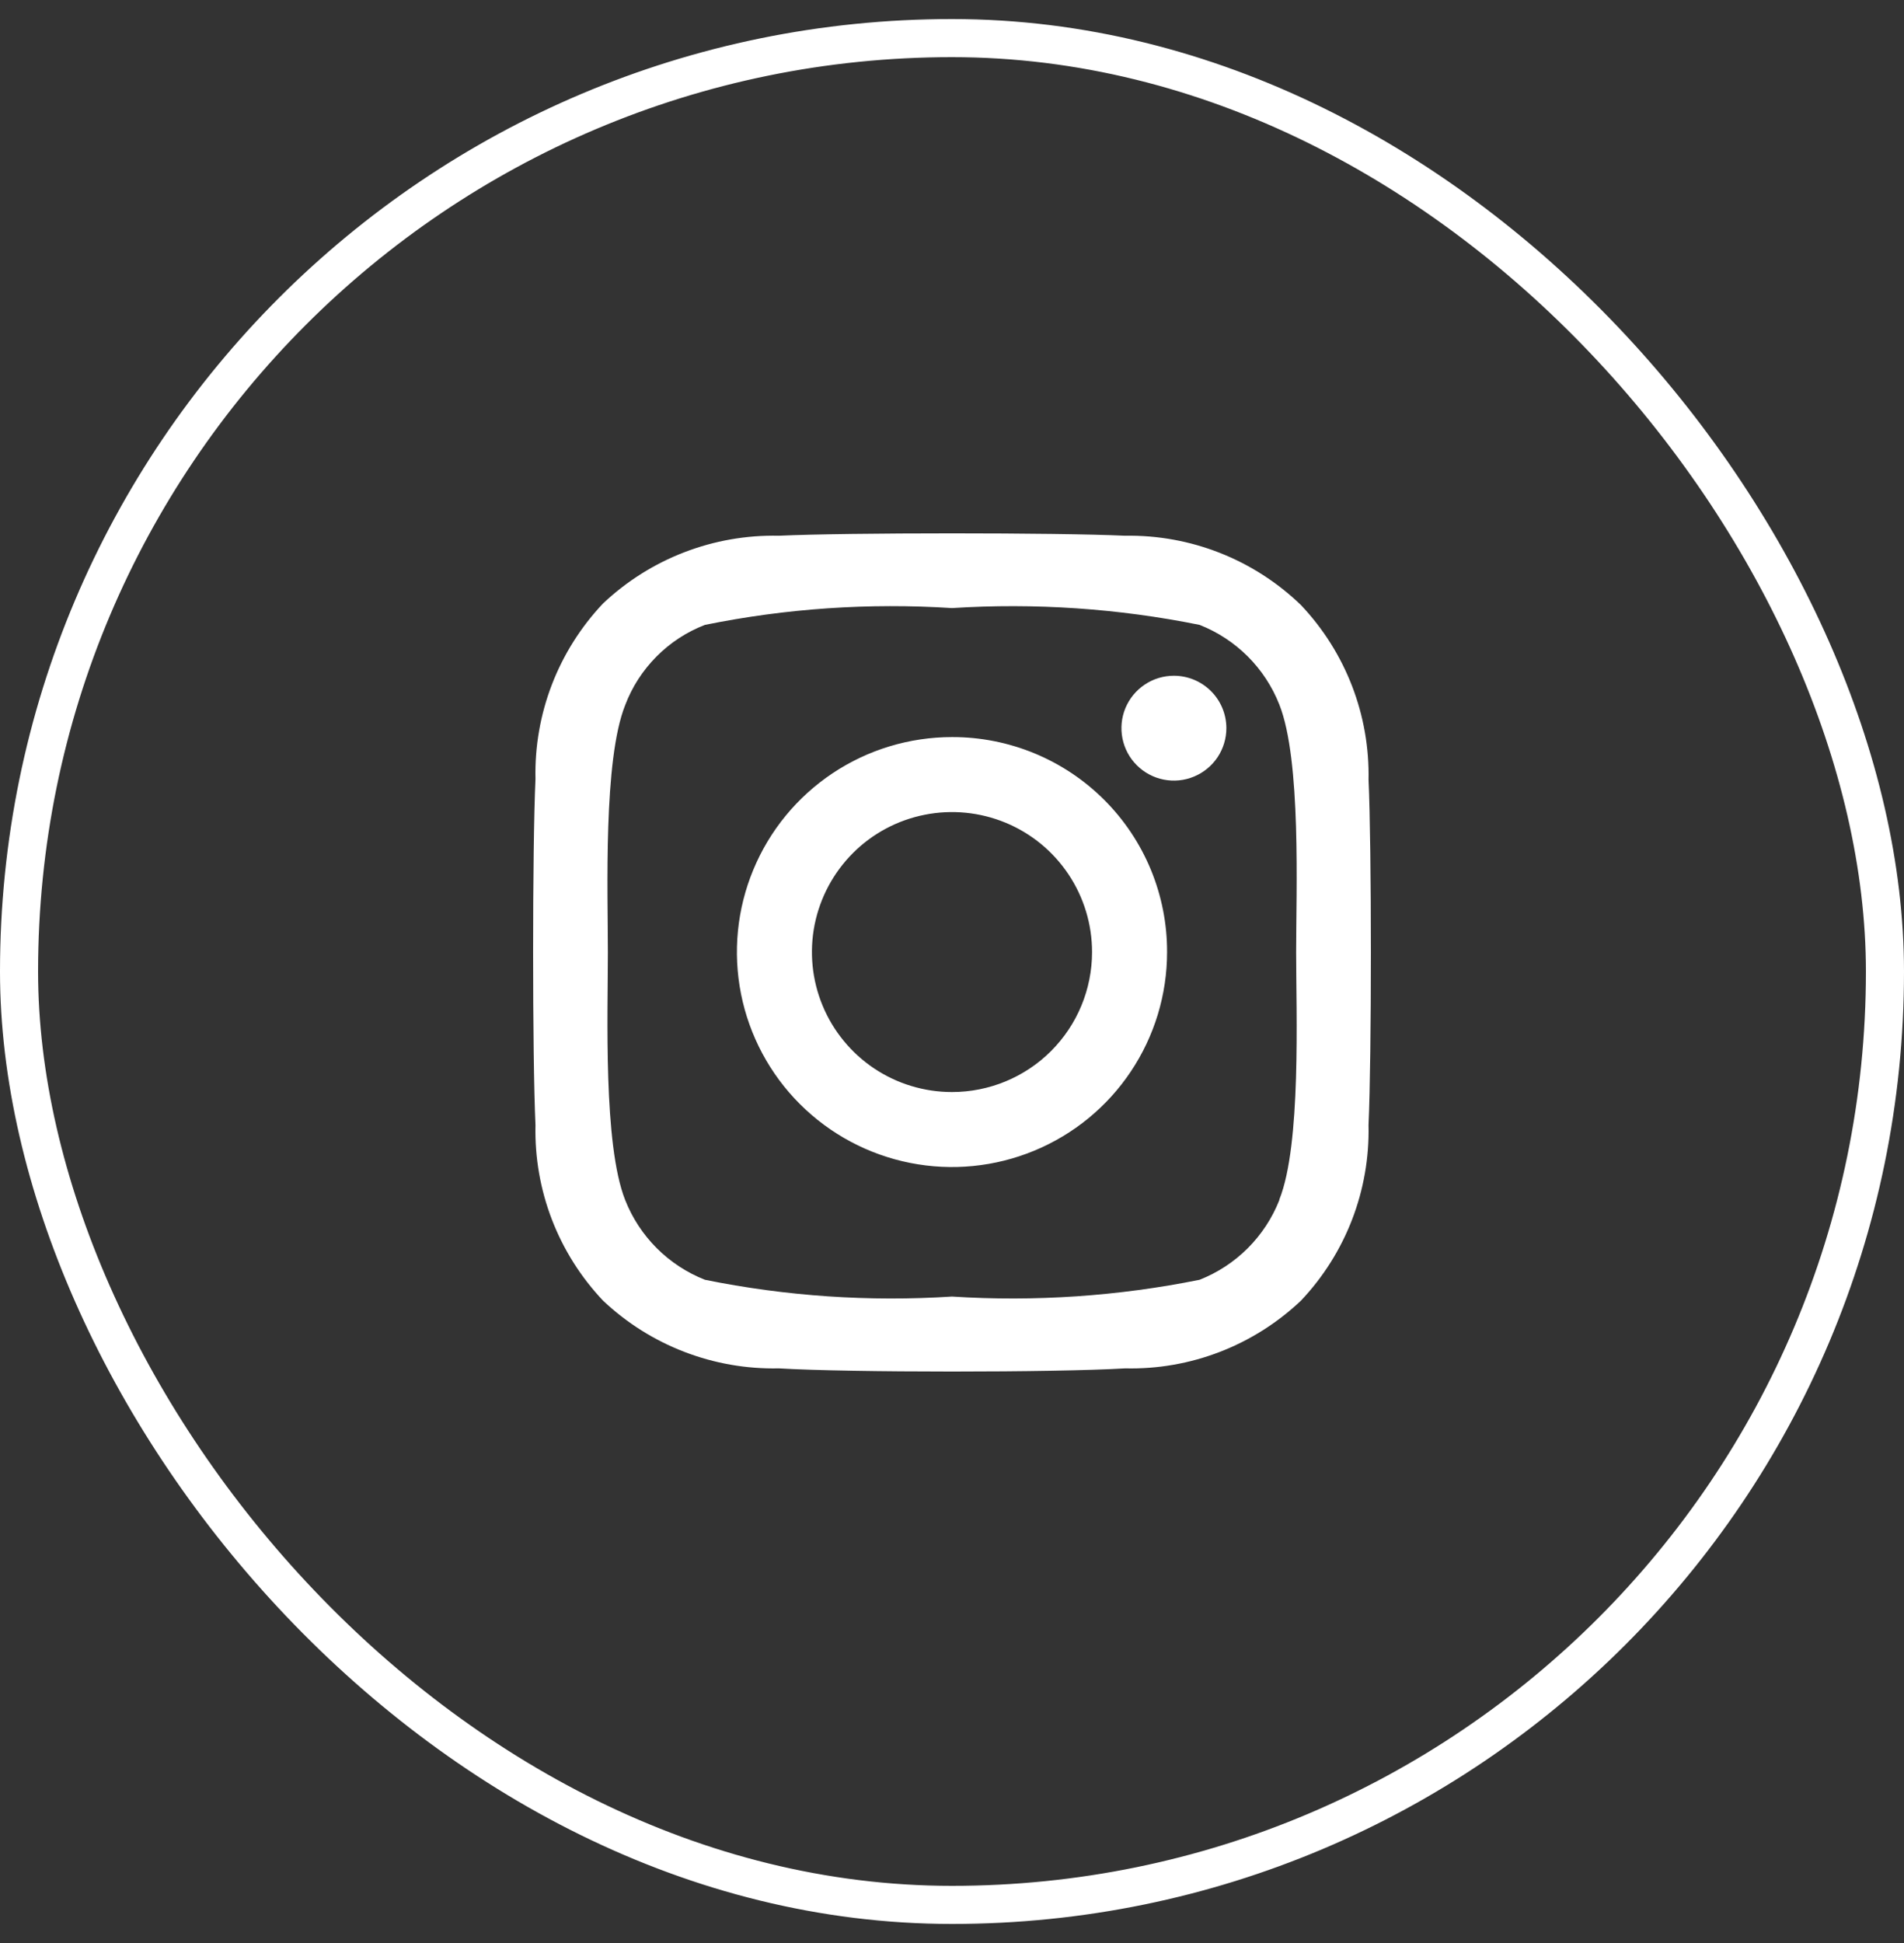
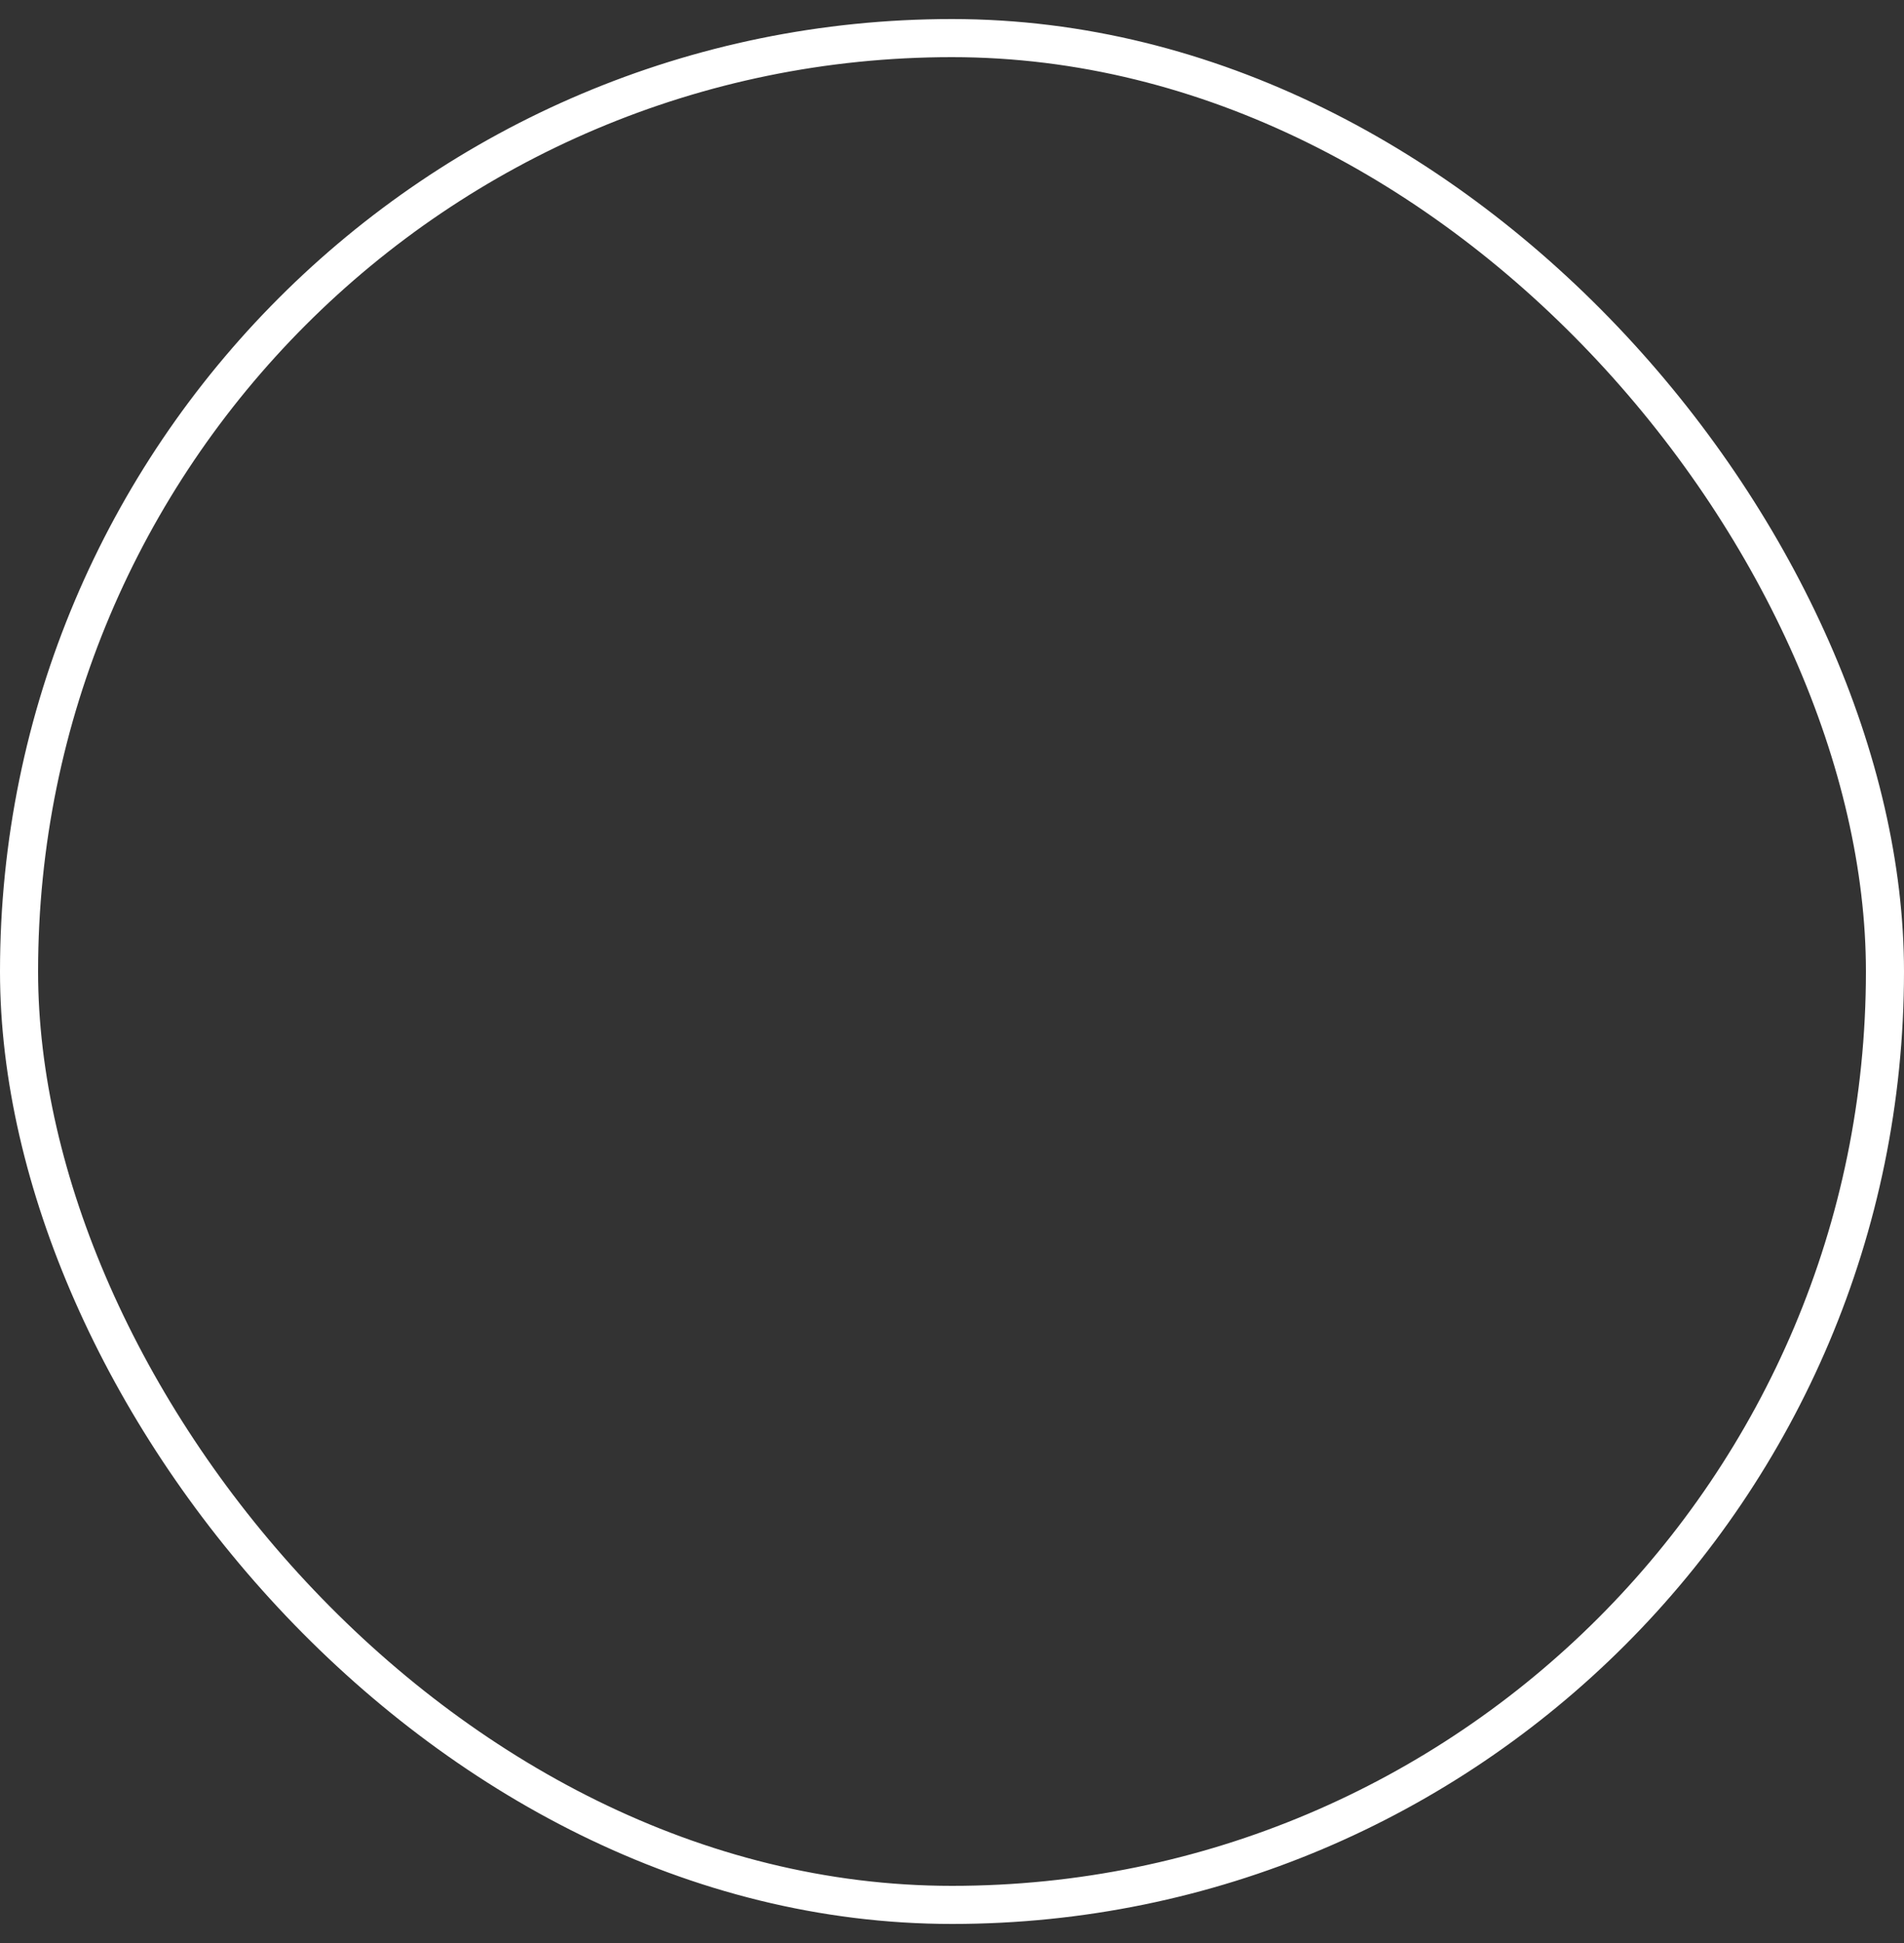
<svg xmlns="http://www.w3.org/2000/svg" width="50" height="51" viewBox="0 0 50 51" fill="none">
  <rect x="0" y="0" width="50" height="51" fill="#333333" stroke="none" />
  <rect x="0.5" y="1" width="49" height="49" rx="24.5" stroke="white" />
-   <path d="M25 19.347C23.883 19.347 22.791 19.678 21.862 20.298C20.933 20.918 20.209 21.799 19.782 22.83C19.354 23.861 19.242 24.996 19.46 26.091C19.678 27.185 20.216 28.191 21.006 28.98C21.796 29.769 22.802 30.306 23.898 30.524C24.994 30.742 26.129 30.63 27.161 30.203C28.194 29.776 29.076 29.053 29.696 28.125C30.317 27.197 30.648 26.106 30.648 24.99C30.65 24.248 30.505 23.514 30.222 22.828C29.939 22.143 29.523 21.52 28.998 20.996C28.473 20.471 27.85 20.056 27.164 19.773C26.477 19.49 25.742 19.345 25 19.347ZM25 28.664C24.273 28.664 23.561 28.449 22.956 28.045C22.352 27.641 21.88 27.067 21.602 26.396C21.323 25.724 21.251 24.986 21.392 24.273C21.535 23.56 21.885 22.905 22.399 22.391C22.913 21.877 23.569 21.527 24.282 21.386C24.996 21.244 25.735 21.317 26.408 21.595C27.08 21.873 27.654 22.344 28.058 22.948C28.462 23.552 28.678 24.263 28.678 24.99C28.678 25.964 28.291 26.899 27.601 27.588C26.911 28.277 25.976 28.664 25 28.664ZM32.205 19.113C32.205 19.385 32.124 19.651 31.973 19.878C31.821 20.104 31.606 20.28 31.354 20.384C31.103 20.489 30.826 20.516 30.558 20.463C30.291 20.41 30.046 20.279 29.853 20.086C29.66 19.894 29.529 19.648 29.476 19.381C29.423 19.114 29.45 18.838 29.554 18.586C29.659 18.335 29.835 18.12 30.062 17.969C30.288 17.817 30.555 17.737 30.827 17.737C31.192 17.737 31.543 17.882 31.801 18.14C32.06 18.398 32.205 18.748 32.205 19.113ZM35.938 20.489C35.978 18.778 35.339 17.121 34.161 15.879C32.924 14.686 31.264 14.033 29.546 14.062C27.755 13.979 22.245 13.979 20.454 14.062C18.742 14.025 17.084 14.663 15.839 15.837C14.661 17.08 14.022 18.737 14.062 20.448C13.979 22.237 13.979 27.742 14.062 29.531C14.022 31.242 14.661 32.9 15.839 34.142C17.084 35.317 18.742 35.954 20.454 35.917C22.272 36.028 27.728 36.028 29.546 35.917C31.259 35.958 32.917 35.319 34.161 34.142C35.339 32.9 35.978 31.242 35.938 29.531C36.021 27.742 36.021 22.237 35.938 20.448V20.489ZM33.596 31.5C33.409 31.973 33.127 32.403 32.767 32.763C32.406 33.123 31.976 33.405 31.502 33.592C29.364 34.023 27.177 34.172 25 34.032C22.827 34.172 20.645 34.024 18.512 33.592C18.038 33.405 17.608 33.123 17.247 32.763C16.887 32.403 16.605 31.973 16.418 31.5C15.839 30.041 15.963 26.6 15.963 25.003C15.963 23.407 15.839 19.953 16.418 18.507C16.599 18.029 16.88 17.595 17.241 17.232C17.601 16.869 18.034 16.586 18.512 16.402C20.645 15.969 22.827 15.821 25 15.961C27.177 15.822 29.364 15.97 31.502 16.402C31.976 16.588 32.406 16.871 32.767 17.23C33.127 17.59 33.409 18.02 33.596 18.494C34.175 19.953 34.037 23.393 34.037 24.99C34.037 26.586 34.175 30.041 33.596 31.486V31.5Z" fill="white" />
</svg>